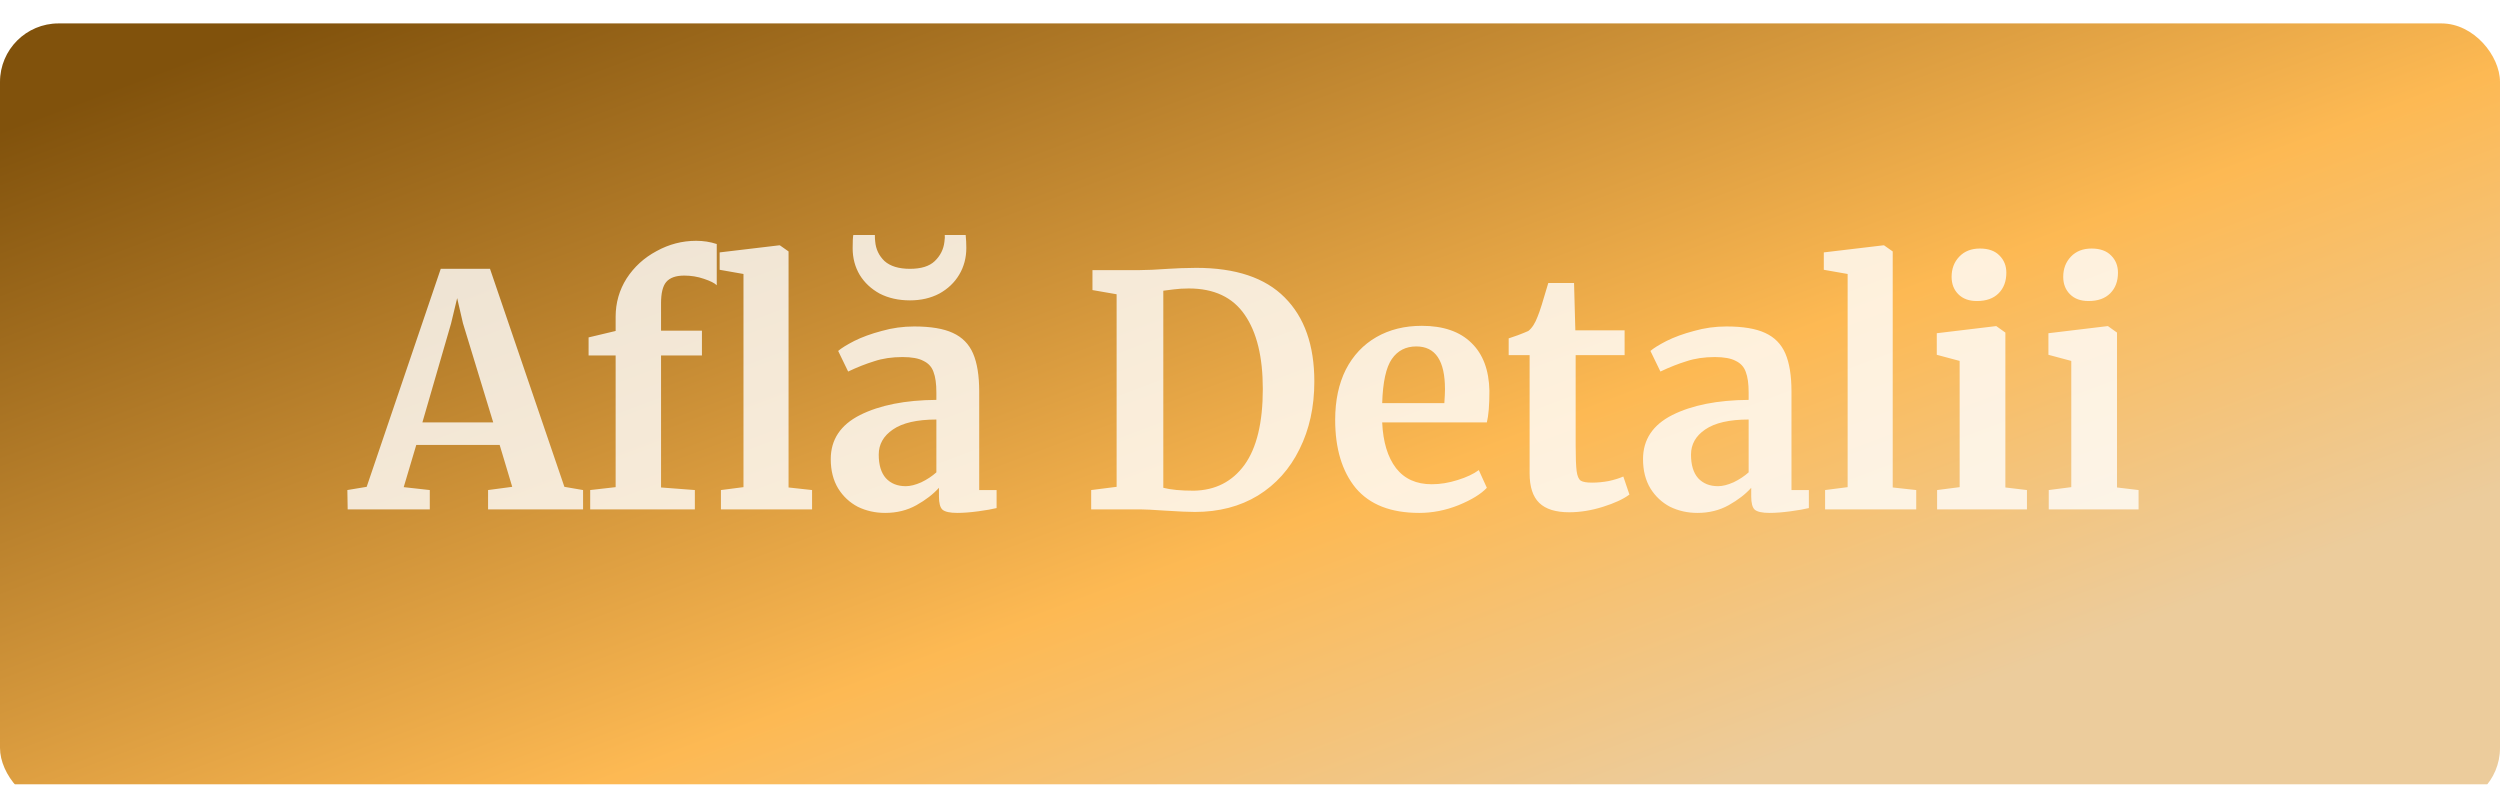
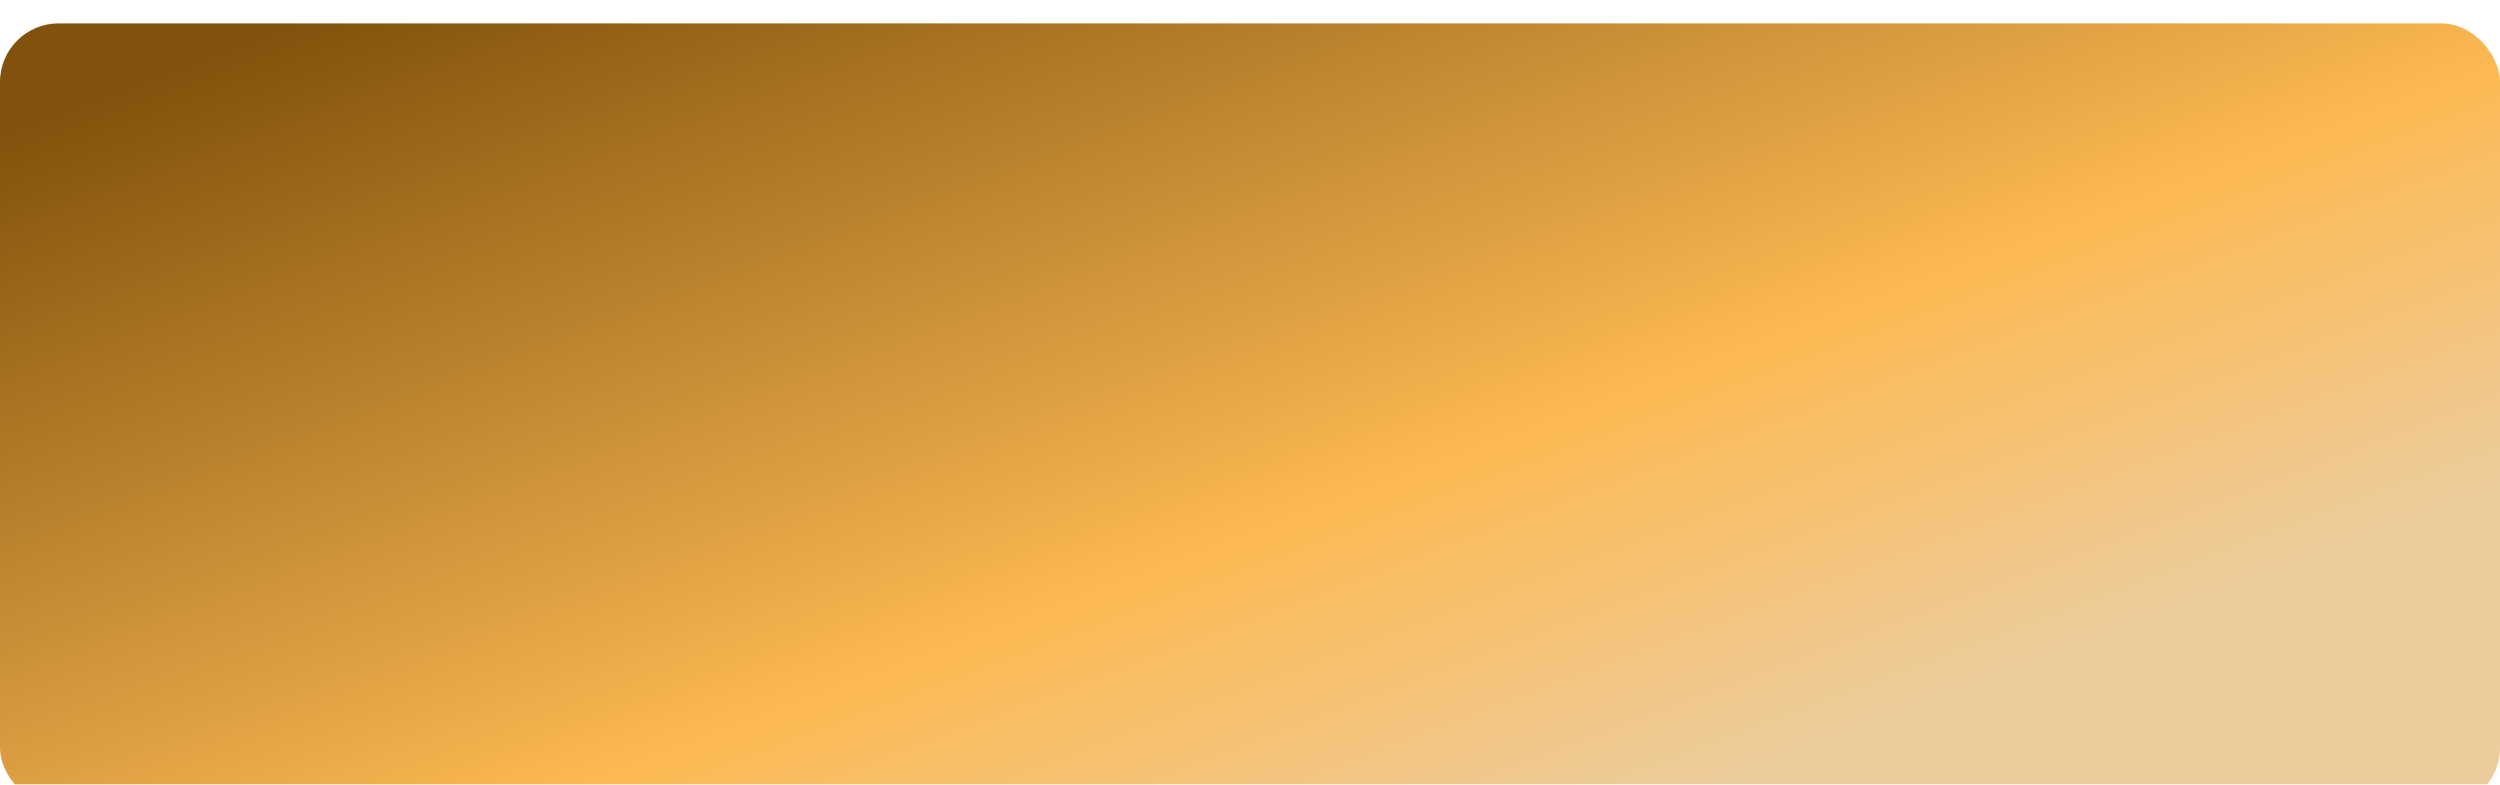
<svg xmlns="http://www.w3.org/2000/svg" width="427" height="134" viewBox="0 0 427 134" fill="none">
  <g filter="url(#filter0_i_2056_16)">
    <rect width="427" height="133.751" rx="10" fill="url(#paint0_linear_2056_16)" />
  </g>
-   <path d="M75.278 45.915H83.693L96.398 83.15L99.588 83.7V87H83.363V83.7L87.488 83.15L85.343 76H71.098L68.953 83.205L73.408 83.7V87H59.383L59.328 83.7L62.628 83.15L75.278 45.915ZM79.073 55.21L78.083 50.92L77.038 55.265L72.143 72.15H84.243L79.073 55.21ZM105.151 60.71H100.531V57.63L105.151 56.53V54.11C105.151 51.727 105.774 49.545 107.021 47.565C108.304 45.585 110.009 44.027 112.136 42.89C114.263 41.717 116.518 41.13 118.901 41.13C120.148 41.13 121.321 41.313 122.421 41.68V48.72C122.054 48.353 121.321 47.987 120.221 47.62C119.158 47.253 118.039 47.07 116.866 47.07C115.436 47.07 114.409 47.437 113.786 48.17C113.199 48.867 112.906 50.077 112.906 51.8V56.475H119.891V60.71H112.906V83.26L118.681 83.7V87H100.806V83.7L105.151 83.205V60.71ZM126.986 46.795L122.916 46.08V43.11L133.091 41.9H133.201L134.686 42.945V83.26L138.701 83.7V87H123.136V83.7L126.986 83.205V46.795ZM141.893 78.42C141.893 75.083 143.562 72.572 146.898 70.885C150.272 69.198 154.617 68.337 159.933 68.3V67.035C159.933 65.532 159.768 64.358 159.438 63.515C159.145 62.672 158.577 62.048 157.733 61.645C156.927 61.205 155.735 60.985 154.158 60.985C152.362 60.985 150.748 61.223 149.318 61.7C147.888 62.14 146.403 62.727 144.863 63.46L143.158 59.94C143.708 59.463 144.625 58.895 145.908 58.235C147.228 57.575 148.787 57.007 150.583 56.53C152.38 56.017 154.232 55.76 156.138 55.76C158.962 55.76 161.162 56.127 162.738 56.86C164.352 57.593 165.507 58.767 166.203 60.38C166.9 61.993 167.248 64.157 167.248 66.87V83.7H170.218V86.78C169.485 86.963 168.44 87.147 167.083 87.33C165.727 87.513 164.535 87.605 163.508 87.605C162.262 87.605 161.418 87.422 160.978 87.055C160.575 86.688 160.373 85.937 160.373 84.8V83.315C159.383 84.415 158.1 85.405 156.523 86.285C154.947 87.165 153.168 87.605 151.188 87.605C149.502 87.605 147.943 87.257 146.513 86.56C145.12 85.827 144.002 84.782 143.158 83.425C142.315 82.032 141.893 80.363 141.893 78.42ZM154.708 83.04C155.478 83.04 156.358 82.82 157.348 82.38C158.338 81.903 159.2 81.335 159.933 80.675V71.655C156.633 71.655 154.158 72.223 152.508 73.36C150.895 74.46 150.088 75.89 150.088 77.65C150.088 79.41 150.492 80.748 151.298 81.665C152.142 82.582 153.278 83.04 154.708 83.04ZM155.423 51.305C153.48 51.305 151.757 50.92 150.253 50.15C148.787 49.343 147.65 48.28 146.843 46.96C146.037 45.603 145.633 44.082 145.633 42.395C145.633 41.258 145.67 40.507 145.743 40.14H149.428C149.428 40.617 149.447 40.983 149.483 41.24C149.593 42.56 150.125 43.678 151.078 44.595C152.068 45.475 153.517 45.915 155.423 45.915C157.33 45.915 158.742 45.475 159.658 44.595C160.612 43.678 161.162 42.578 161.308 41.295C161.382 40.745 161.4 40.36 161.363 40.14H164.938C165.012 40.873 165.048 41.607 165.048 42.34C165.048 44.027 164.645 45.548 163.838 46.905C163.032 48.262 161.895 49.343 160.428 50.15C158.962 50.92 157.293 51.305 155.423 51.305ZM190.718 50.26L186.593 49.545V46.135H194.623C195.833 46.135 197.464 46.062 199.518 45.915C199.994 45.878 200.709 45.842 201.663 45.805C202.653 45.768 203.533 45.75 204.303 45.75C211.049 45.75 216.091 47.437 219.428 50.81C222.801 54.183 224.488 58.968 224.488 65.165C224.488 69.492 223.644 73.342 221.958 76.715C220.308 80.088 217.943 82.728 214.863 84.635C211.783 86.505 208.189 87.44 204.083 87.44C203.019 87.44 201.351 87.367 199.078 87.22C196.951 87.073 195.503 87 194.733 87H186.373V83.7L190.718 83.15V50.26ZM198.693 83.315C199.939 83.645 201.681 83.81 203.918 83.81C207.584 83.737 210.463 82.27 212.553 79.41C214.643 76.513 215.688 72.187 215.688 66.43C215.688 60.967 214.661 56.75 212.608 53.78C210.554 50.773 207.364 49.27 203.038 49.27C202.121 49.27 201.241 49.325 200.398 49.435C199.591 49.545 199.023 49.618 198.693 49.655V83.315ZM242.403 87.605C237.563 87.605 233.952 86.193 231.568 83.37C229.222 80.51 228.048 76.623 228.048 71.71C228.048 68.41 228.653 65.55 229.863 63.13C231.11 60.71 232.852 58.858 235.088 57.575C237.325 56.292 239.91 55.65 242.843 55.65C246.51 55.65 249.333 56.622 251.313 58.565C253.293 60.472 254.32 63.203 254.393 66.76C254.393 69.18 254.247 70.977 253.953 72.15H236.078C236.225 75.487 237.013 78.09 238.443 79.96C239.873 81.793 241.908 82.71 244.548 82.71C245.978 82.71 247.445 82.472 248.948 81.995C250.488 81.518 251.698 80.95 252.578 80.29L253.953 83.315C252.963 84.378 251.35 85.368 249.113 86.285C246.913 87.165 244.677 87.605 242.403 87.605ZM246.693 68.85C246.767 67.823 246.803 67.035 246.803 66.485C246.803 61.608 245.172 59.17 241.908 59.17C240.112 59.17 238.718 59.885 237.728 61.315C236.738 62.745 236.188 65.257 236.078 68.85H246.693ZM268.023 87.495C265.713 87.495 264.008 86.963 262.908 85.9C261.808 84.837 261.258 83.15 261.258 80.84V60.655H257.683V57.795C257.976 57.685 258.508 57.502 259.278 57.245C260.048 56.952 260.634 56.713 261.038 56.53C261.661 56.053 262.193 55.228 262.633 54.055C262.963 53.285 263.568 51.378 264.448 48.335H268.848L269.068 56.42H277.483V60.655H269.123V76.11C269.123 78.163 269.178 79.612 269.288 80.455C269.398 81.298 269.636 81.848 270.003 82.105C270.369 82.325 271.011 82.435 271.928 82.435C272.844 82.435 273.798 82.343 274.788 82.16C275.778 81.94 276.603 81.683 277.263 81.39L278.308 84.47C277.281 85.24 275.778 85.937 273.798 86.56C271.818 87.183 269.893 87.495 268.023 87.495ZM280.629 78.42C280.629 75.083 282.297 72.572 285.634 70.885C289.007 69.198 293.352 68.337 298.669 68.3V67.035C298.669 65.532 298.504 64.358 298.174 63.515C297.88 62.672 297.312 62.048 296.469 61.645C295.662 61.205 294.47 60.985 292.894 60.985C291.097 60.985 289.484 61.223 288.054 61.7C286.624 62.14 285.139 62.727 283.599 63.46L281.894 59.94C282.444 59.463 283.36 58.895 284.644 58.235C285.964 57.575 287.522 57.007 289.319 56.53C291.115 56.017 292.967 55.76 294.874 55.76C297.697 55.76 299.897 56.127 301.474 56.86C303.087 57.593 304.242 58.767 304.939 60.38C305.635 61.993 305.984 64.157 305.984 66.87V83.7H308.954V86.78C308.22 86.963 307.175 87.147 305.819 87.33C304.462 87.513 303.27 87.605 302.244 87.605C300.997 87.605 300.154 87.422 299.714 87.055C299.31 86.688 299.109 85.937 299.109 84.8V83.315C298.119 84.415 296.835 85.405 295.259 86.285C293.682 87.165 291.904 87.605 289.924 87.605C288.237 87.605 286.679 87.257 285.249 86.56C283.855 85.827 282.737 84.782 281.894 83.425C281.05 82.032 280.629 80.363 280.629 78.42ZM293.444 83.04C294.214 83.04 295.094 82.82 296.084 82.38C297.074 81.903 297.935 81.335 298.669 80.675V71.655C295.369 71.655 292.894 72.223 291.244 73.36C289.63 74.46 288.824 75.89 288.824 77.65C288.824 79.41 289.227 80.748 290.034 81.665C290.877 82.582 292.014 83.04 293.444 83.04ZM315.576 46.795L311.506 46.08V43.11L321.681 41.9H321.791L323.276 42.945V83.26L327.291 83.7V87H311.726V83.7L315.576 83.205V46.795ZM337.623 51.415C336.303 51.415 335.258 51.03 334.488 50.26C333.718 49.49 333.333 48.5 333.333 47.29C333.333 45.897 333.773 44.742 334.653 43.825C335.533 42.908 336.706 42.45 338.173 42.45C339.639 42.45 340.758 42.853 341.528 43.66C342.298 44.43 342.683 45.402 342.683 46.575C342.683 48.042 342.243 49.215 341.363 50.095C340.483 50.975 339.254 51.415 337.678 51.415H337.623ZM334.708 61.645L330.803 60.6V56.915L340.868 55.705H340.978L342.518 56.805V83.26L346.203 83.7V87H330.858V83.7L334.708 83.205V61.645ZM356.69 51.415C355.37 51.415 354.325 51.03 353.555 50.26C352.785 49.49 352.4 48.5 352.4 47.29C352.4 45.897 352.84 44.742 353.72 43.825C354.6 42.908 355.773 42.45 357.24 42.45C358.707 42.45 359.825 42.853 360.595 43.66C361.365 44.43 361.75 45.402 361.75 46.575C361.75 48.042 361.31 49.215 360.43 50.095C359.55 50.975 358.322 51.415 356.745 51.415H356.69ZM353.775 61.645L349.87 60.6V56.915L359.935 55.705H360.045L361.585 56.805V83.26L365.27 83.7V87H349.925V83.7L353.775 83.205V61.645Z" fill="white" fill-opacity="0.8" />
  <defs>
    <filter id="filter0_i_2056_16" x="0" y="0" width="427" height="137.751" filterUnits="userSpaceOnUse" color-interpolation-filters="sRGB">
      <feFlood flood-opacity="0" result="BackgroundImageFix" />
      <feBlend mode="normal" in="SourceGraphic" in2="BackgroundImageFix" result="shape" />
      <feColorMatrix in="SourceAlpha" type="matrix" values="0 0 0 0 0 0 0 0 0 0 0 0 0 0 0 0 0 0 127 0" result="hardAlpha" />
      <feOffset dy="4" />
      <feGaussianBlur stdDeviation="7.5" />
      <feComposite in2="hardAlpha" operator="arithmetic" k2="-1" k3="1" />
      <feColorMatrix type="matrix" values="0 0 0 0 0 0 0 0 0 0 0 0 0 0 0 0 0 0 0.4 0" />
      <feBlend mode="normal" in2="shape" result="effect1_innerShadow_2056_16" />
    </filter>
    <linearGradient id="paint0_linear_2056_16" x1="140.345" y1="-34.537" x2="213.5" y2="160.125" gradientUnits="userSpaceOnUse">
      <stop stop-color="#81520C" />
      <stop offset="0.675" stop-color="#FDB953" />
      <stop offset="1" stop-color="#ECCC9C" />
    </linearGradient>
  </defs>
</svg>